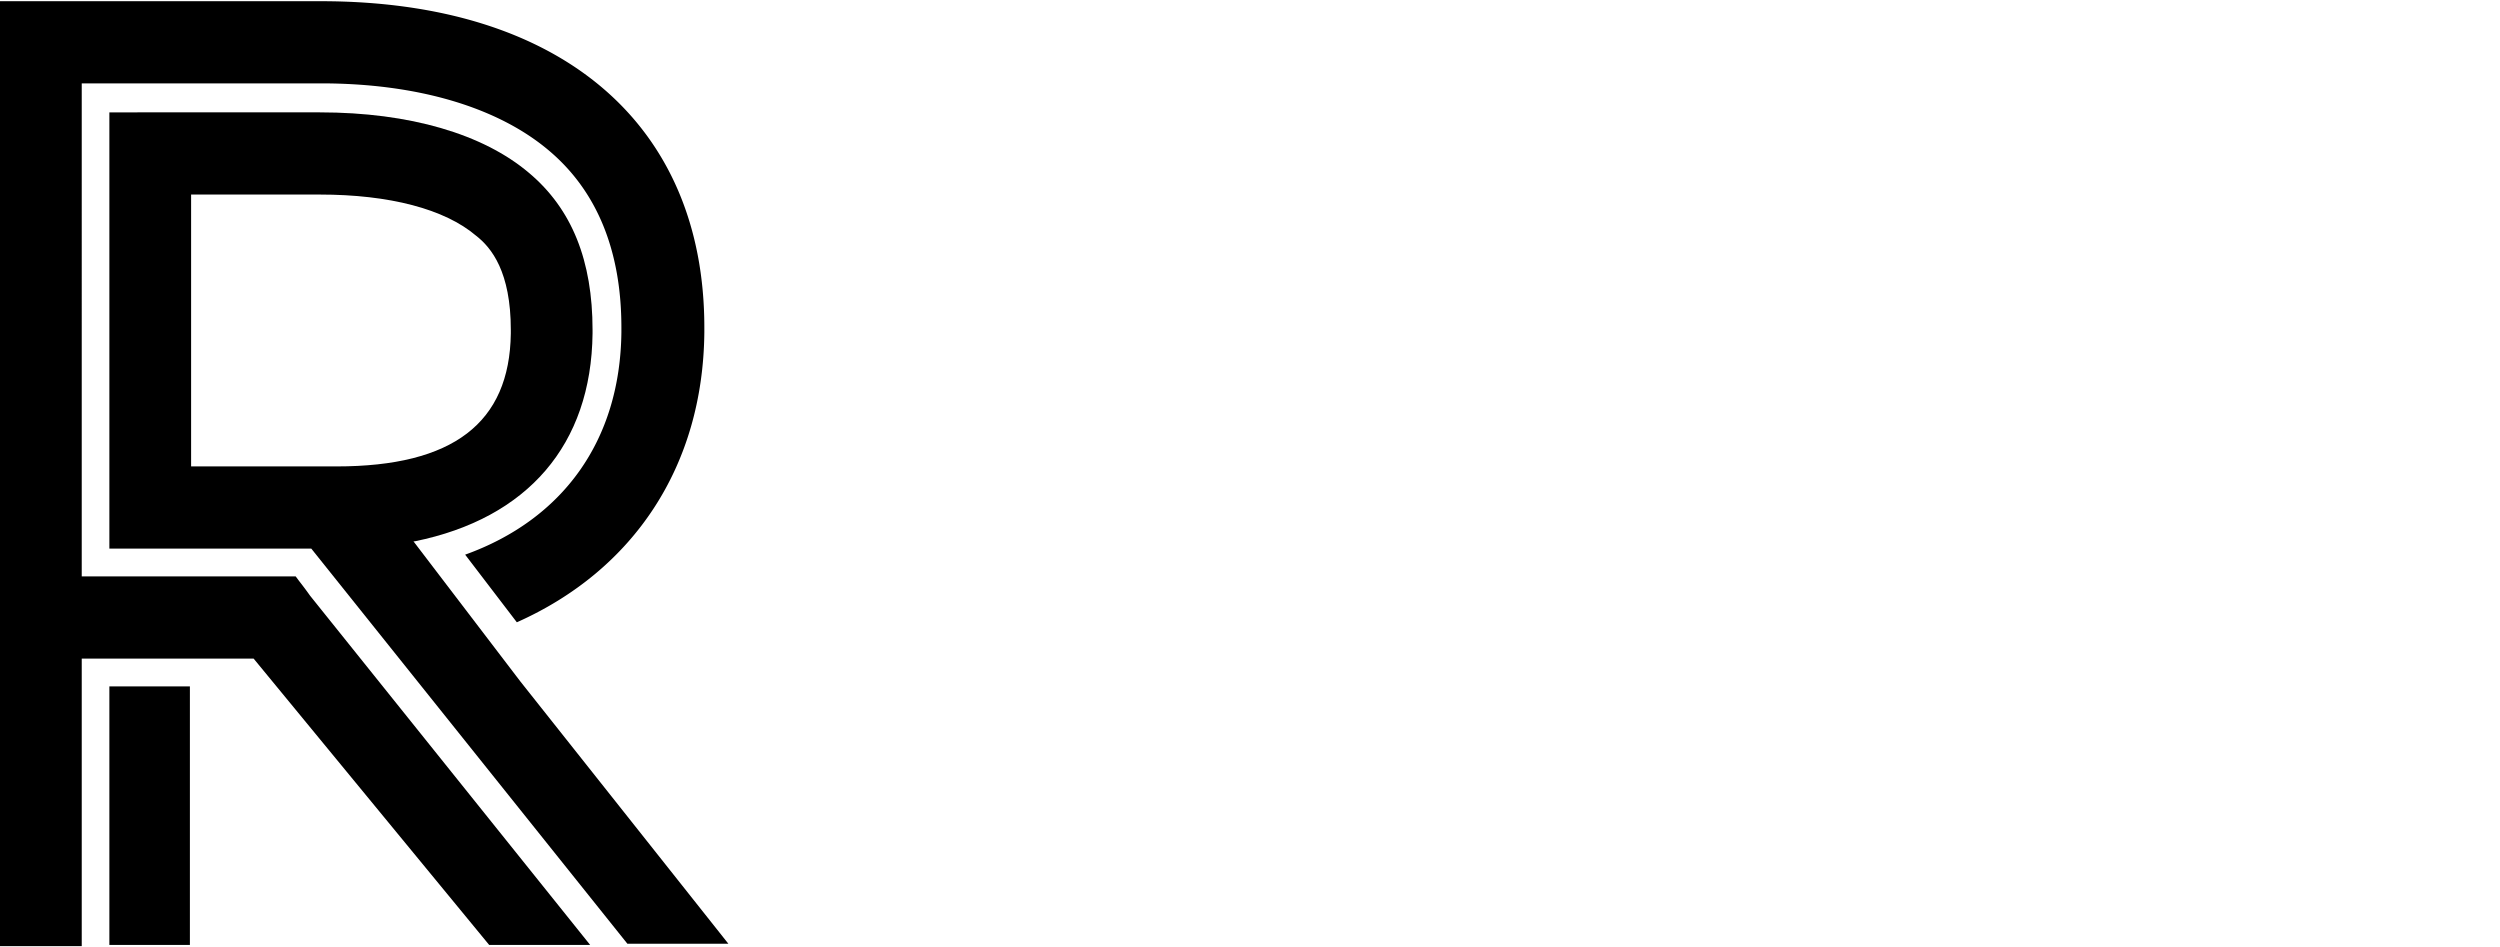
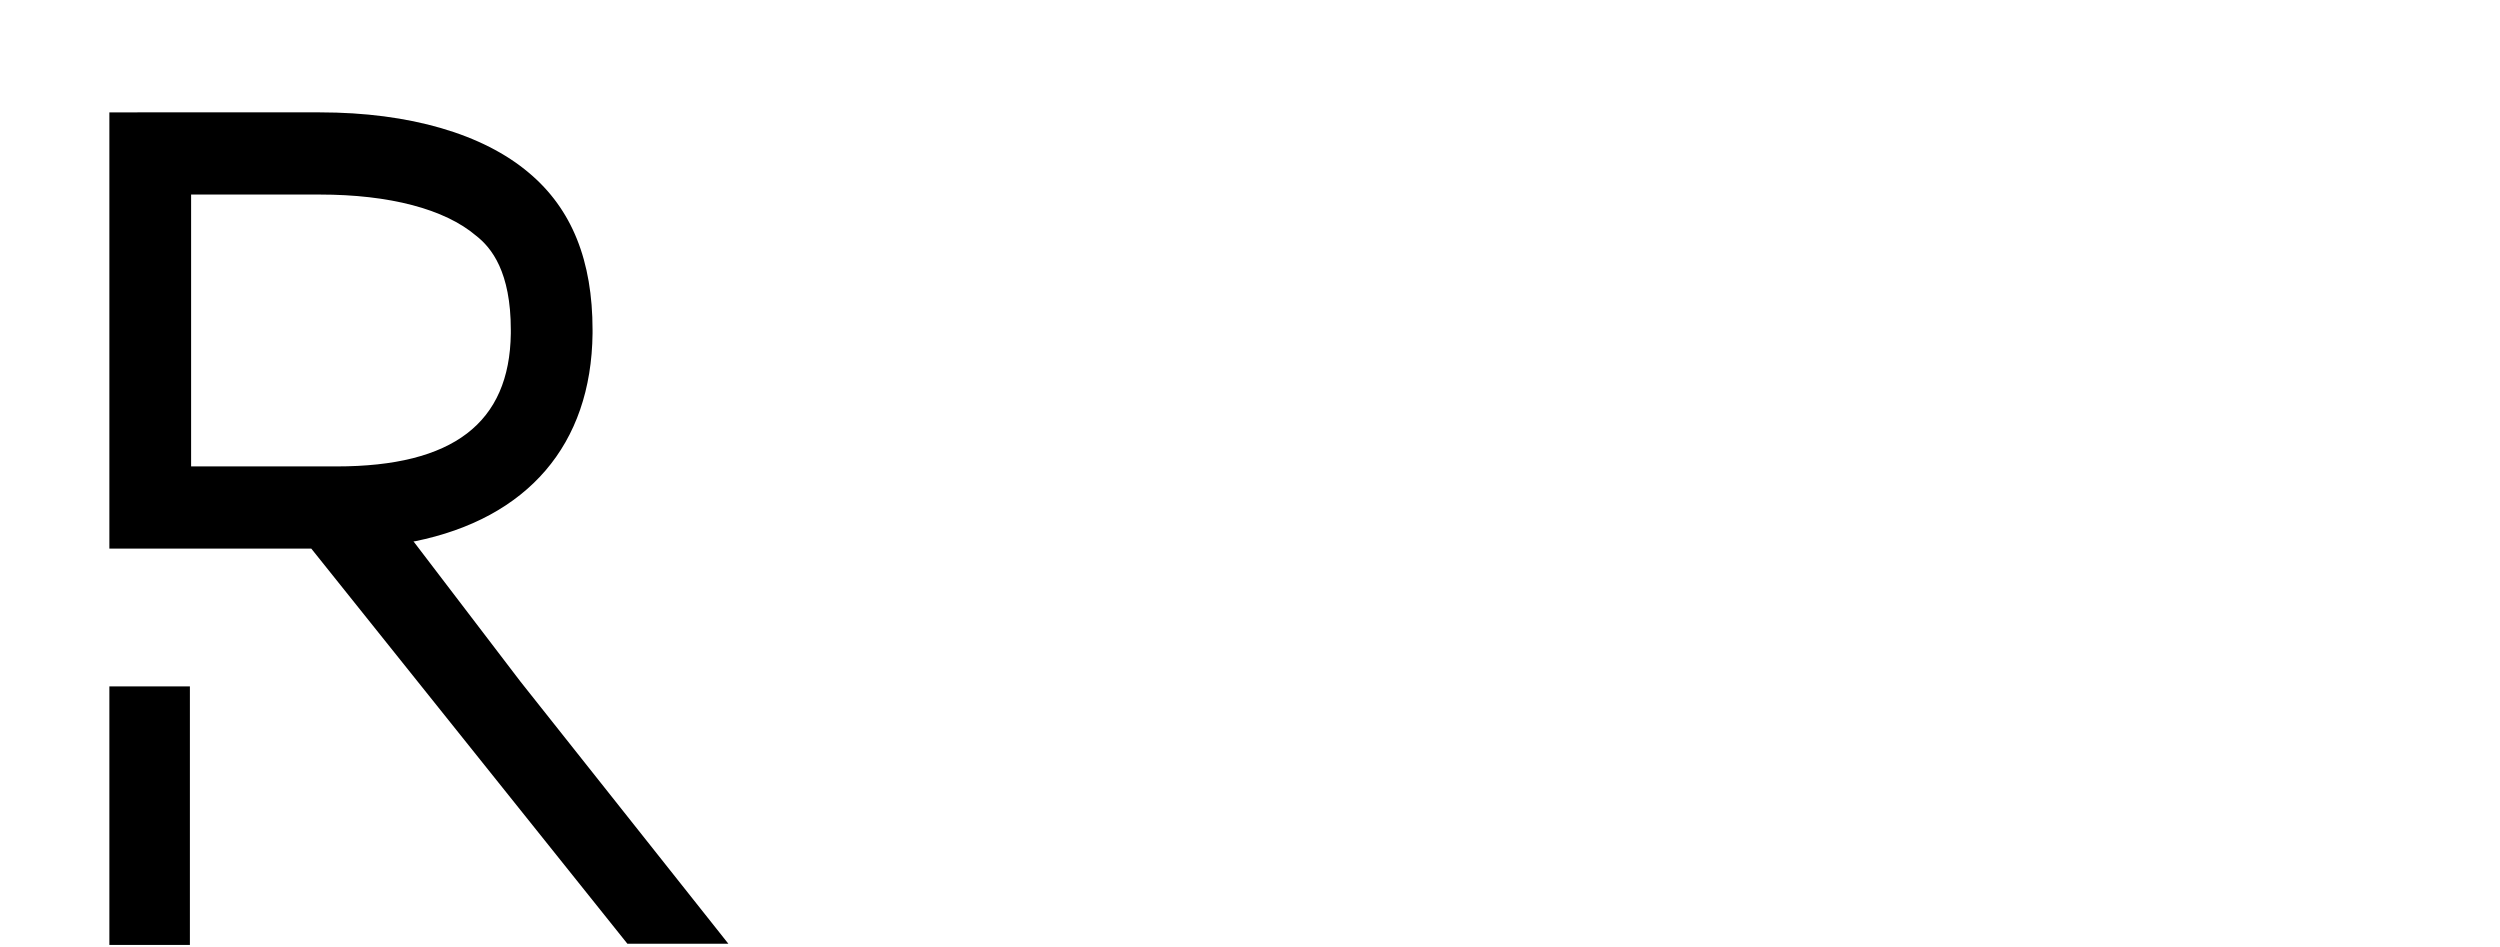
<svg xmlns="http://www.w3.org/2000/svg" id="logo" width="95" height="36" viewBox="0 0 95 36">
  <path d="M7.216 26.082h-3.06v9.826h3.06v-9.826zm8.541-5.511c4.293-.872 6.714-3.673 6.76-7.898v-.137c0-2.618-.776-4.592-2.42-5.97-1.736-1.47-4.522-2.296-7.948-2.296H4.156v16.577h7.673l12.012 15.015h3.837l-7.902-9.964-4.064-5.327h.045zm-8.495-2.847V7.393h4.887c2.65 0 4.75.55 5.938 1.561.593.46 1.324 1.378 1.324 3.582v.138c-.046 3.397-2.192 5.05-6.623 5.05H7.263z" fill="#000" />
-   <path d="M12.195.046H0v35.908h3.106V25.026h6.531l8.952 10.882h3.837l-10.642-13.27a14.307 14.307 0 0 0-.411-.551l-.137-.184h-8.13V3.168h9.089c3.7 0 6.714.919 8.632 2.526 1.873 1.561 2.786 3.857 2.786 6.75v.183c-.046 4.133-2.238 7.118-5.937 8.45l1.964 2.57c4.43-1.974 7.079-5.922 7.125-11.02v-.183c0-7.76-5.481-12.398-14.57-12.398z" fill="#000" />
</svg>